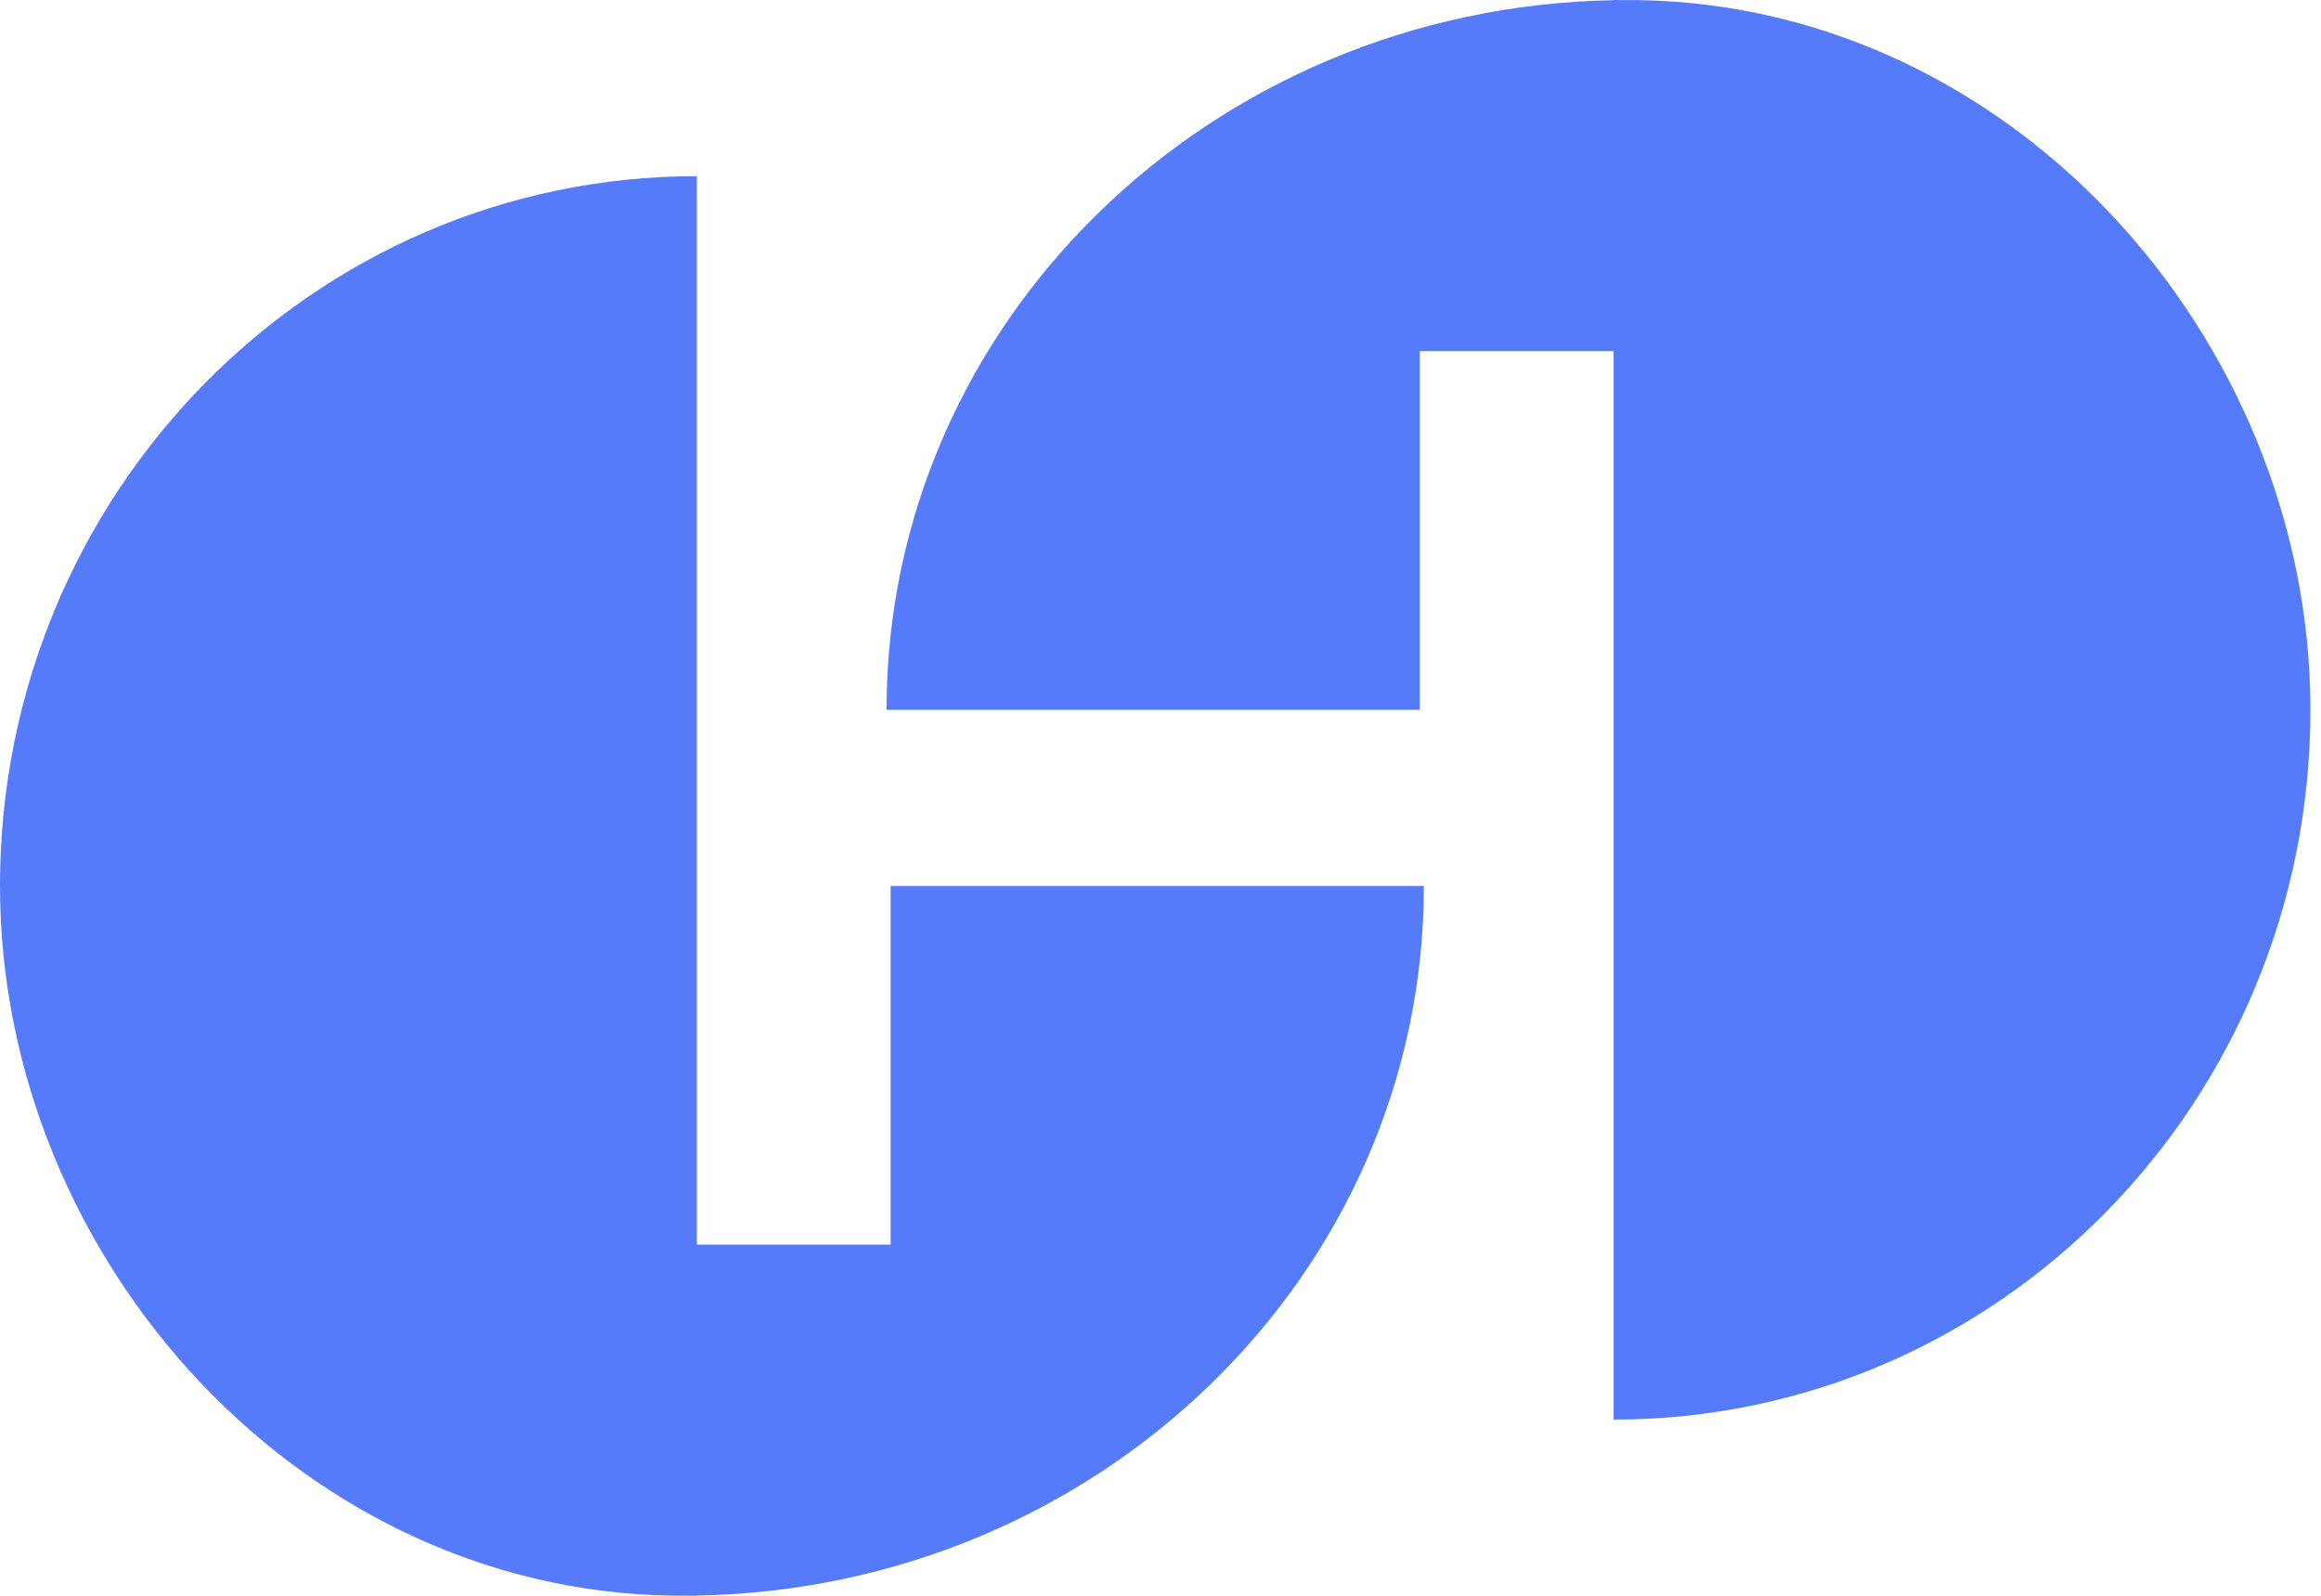
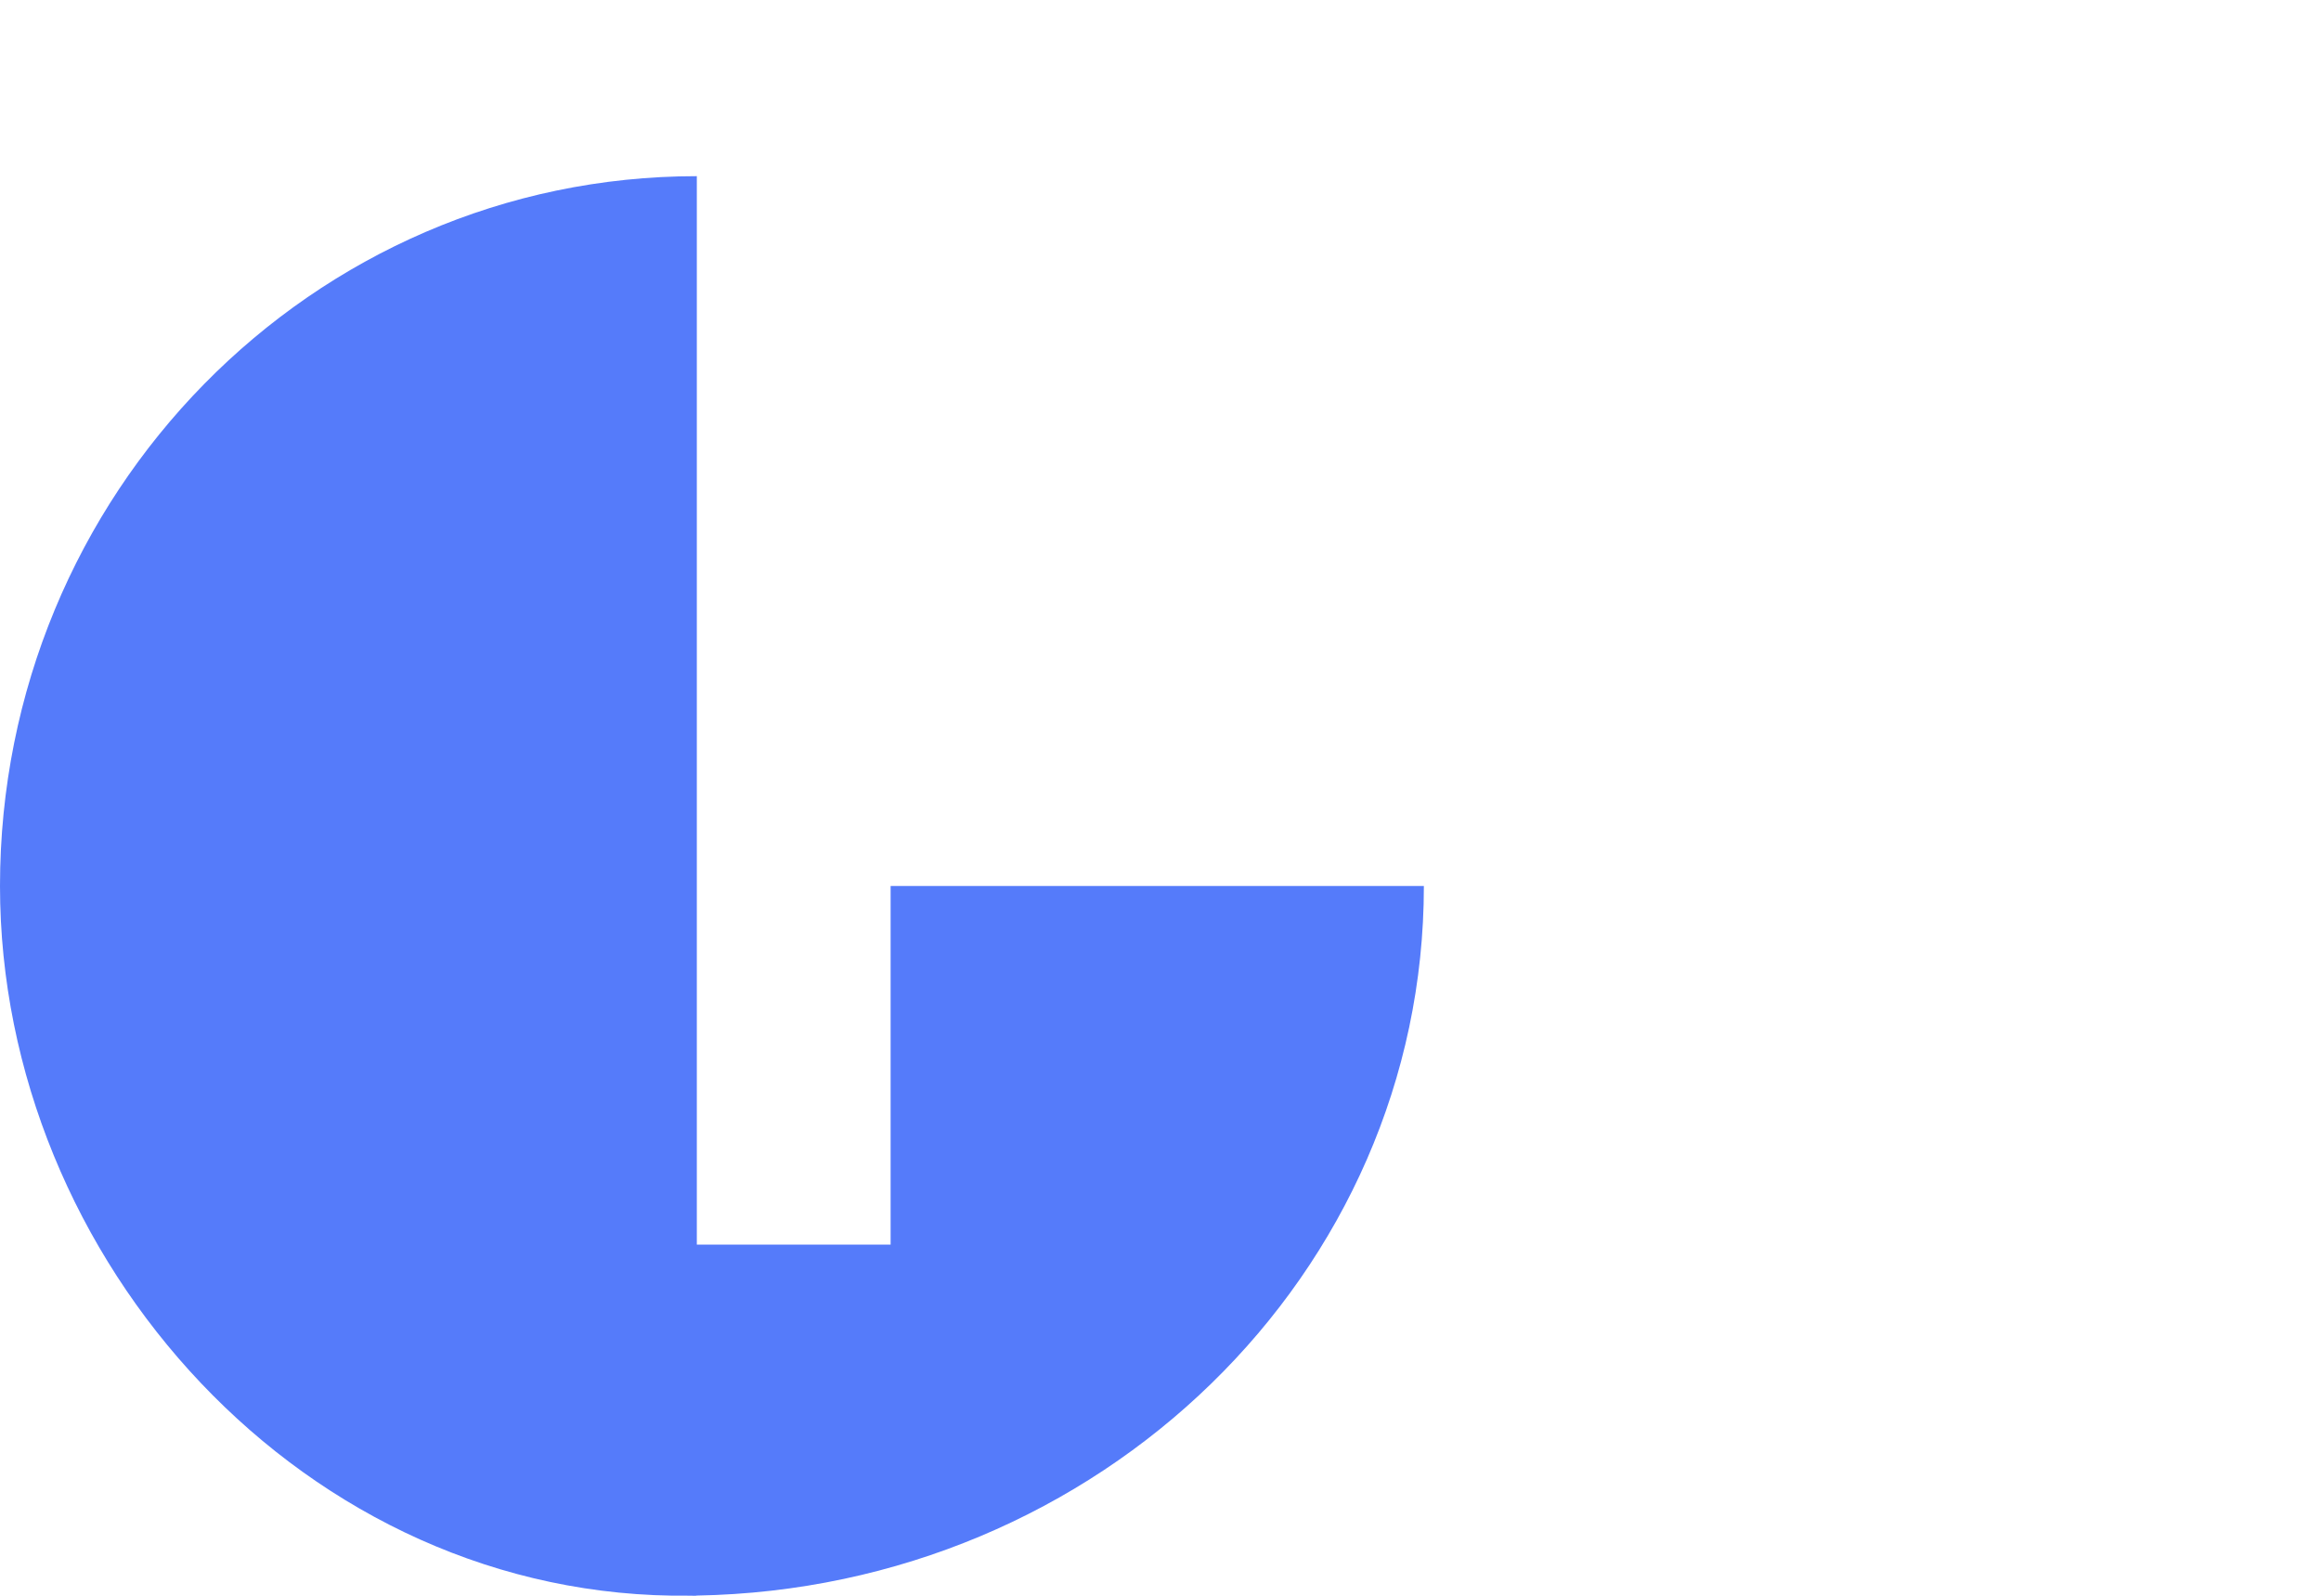
<svg xmlns="http://www.w3.org/2000/svg" width="176" height="121" viewBox="0 0 176 121" fill="none">
  <path fill-rule="evenodd" clip-rule="evenodd" d="M0 67.179C0 37.458 23.659 13.358 52.84 13.358V94.376H67.535V67.179H107.971C107.971 96.57 83.38 120.453 52.833 120.985C52.833 121.013 52.384 120.992 52.328 120.992C23.182 121.371 0 95.561 0 67.179Z" fill="#557BFA" />
-   <path fill-rule="evenodd" clip-rule="evenodd" d="M175.198 53.821C175.198 83.549 151.539 107.642 122.358 107.642V26.624H107.663V53.821H67.227C67.227 24.43 91.818 0.547 122.365 0.015C122.365 -0.013 122.814 0.008 122.87 0.008C152.016 -0.371 175.198 25.439 175.198 53.821Z" fill="#557BFA" />
</svg>